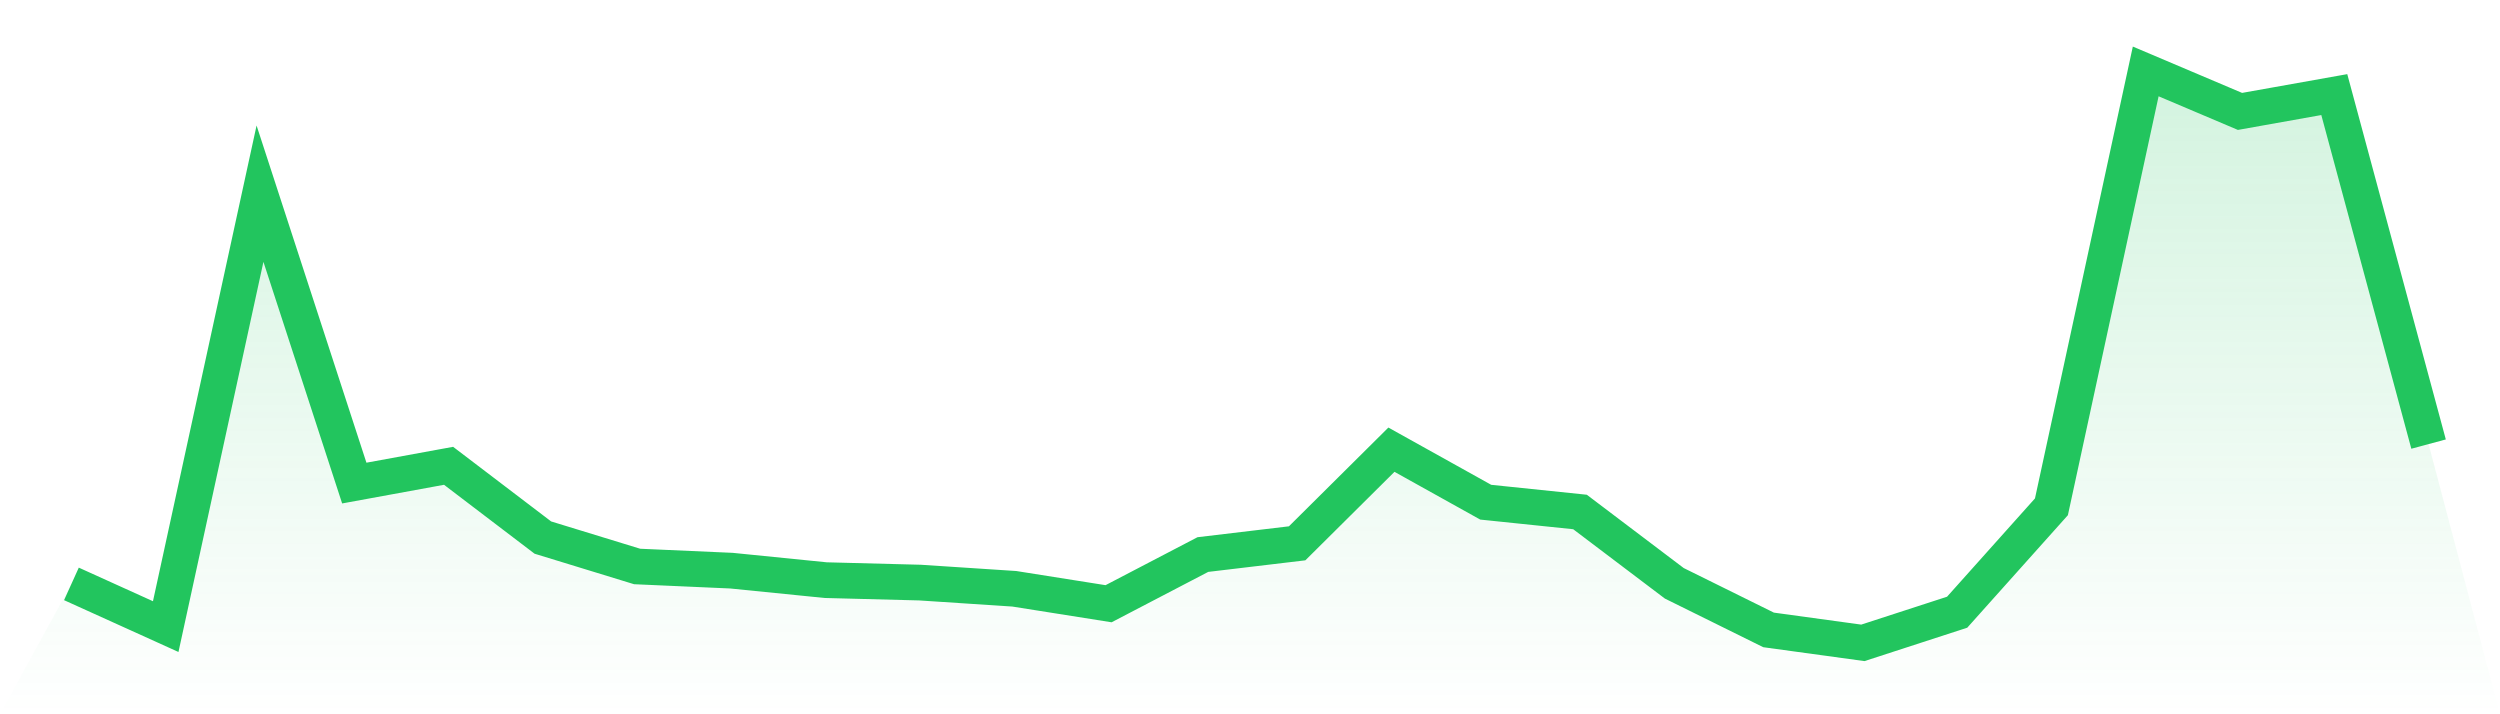
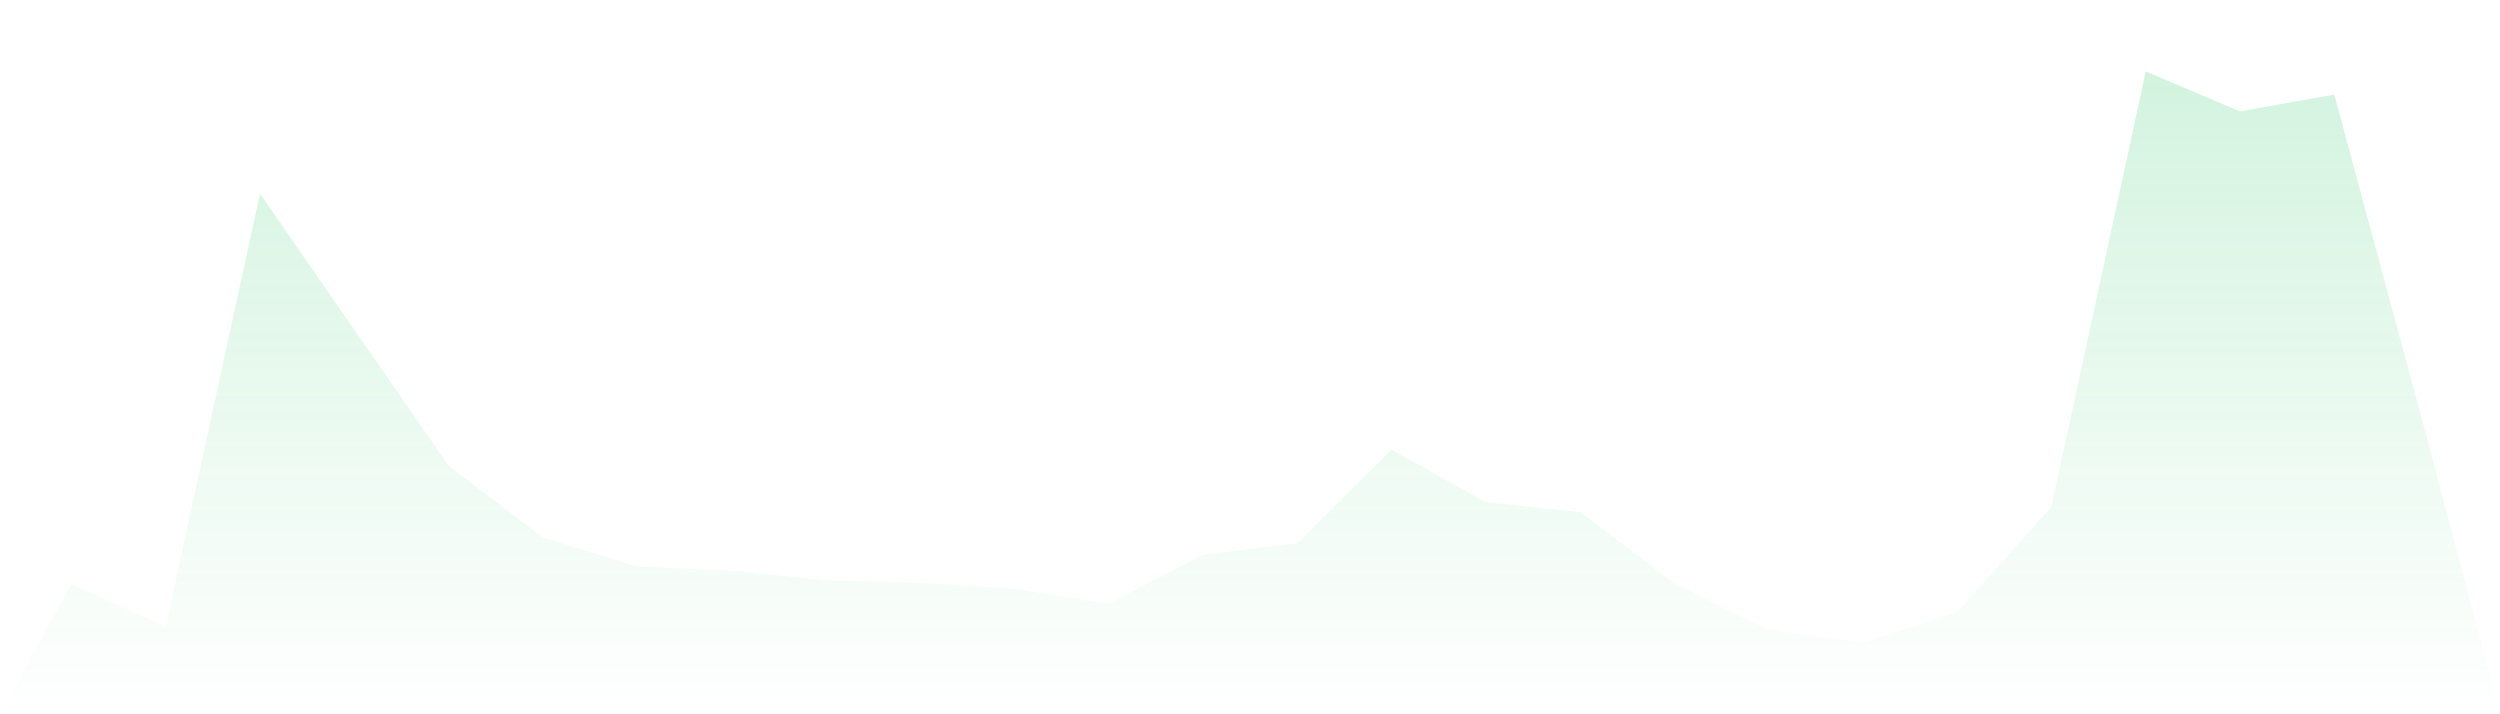
<svg xmlns="http://www.w3.org/2000/svg" viewBox="0 0 140 40">
  <defs>
    <linearGradient id="gradient" x1="0" x2="0" y1="0" y2="1">
      <stop offset="0%" stop-color="#22c55e" stop-opacity="0.2" />
      <stop offset="100%" stop-color="#22c55e" stop-opacity="0" />
    </linearGradient>
  </defs>
-   <path d="M4,32.698 L4,32.698 L9.28,35.09 L14.56,10.846 L19.84,27.052 L25.12,26.085 L30.4,30.104 L35.68,31.723 L40.96,31.957 L46.24,32.488 L51.52,32.625 L56.8,32.972 L62.08,33.809 L67.36,31.055 L72.64,30.426 L77.92,25.183 L83.2,28.123 L88.48,28.671 L93.76,32.665 L99.04,35.275 L104.32,36 L109.6,34.284 L114.88,28.381 L120.16,4 L125.44,6.239 L130.72,5.297 L136,24.869 L140,40 L0,40 z" fill="url(#gradient)" />
-   <path d="M4,32.698 L4,32.698 L9.28,35.09 L14.56,10.846 L19.84,27.052 L25.12,26.085 L30.4,30.104 L35.68,31.723 L40.96,31.957 L46.24,32.488 L51.52,32.625 L56.8,32.972 L62.08,33.809 L67.36,31.055 L72.64,30.426 L77.92,25.183 L83.2,28.123 L88.48,28.671 L93.76,32.665 L99.04,35.275 L104.32,36 L109.6,34.284 L114.88,28.381 L120.16,4 L125.44,6.239 L130.72,5.297 L136,24.869" fill="none" stroke="#22c55e" stroke-width="2" />
+   <path d="M4,32.698 L4,32.698 L9.28,35.09 L14.56,10.846 L25.12,26.085 L30.4,30.104 L35.68,31.723 L40.96,31.957 L46.24,32.488 L51.52,32.625 L56.8,32.972 L62.08,33.809 L67.36,31.055 L72.64,30.426 L77.92,25.183 L83.2,28.123 L88.48,28.671 L93.76,32.665 L99.04,35.275 L104.32,36 L109.6,34.284 L114.88,28.381 L120.16,4 L125.44,6.239 L130.72,5.297 L136,24.869 L140,40 L0,40 z" fill="url(#gradient)" />
</svg>